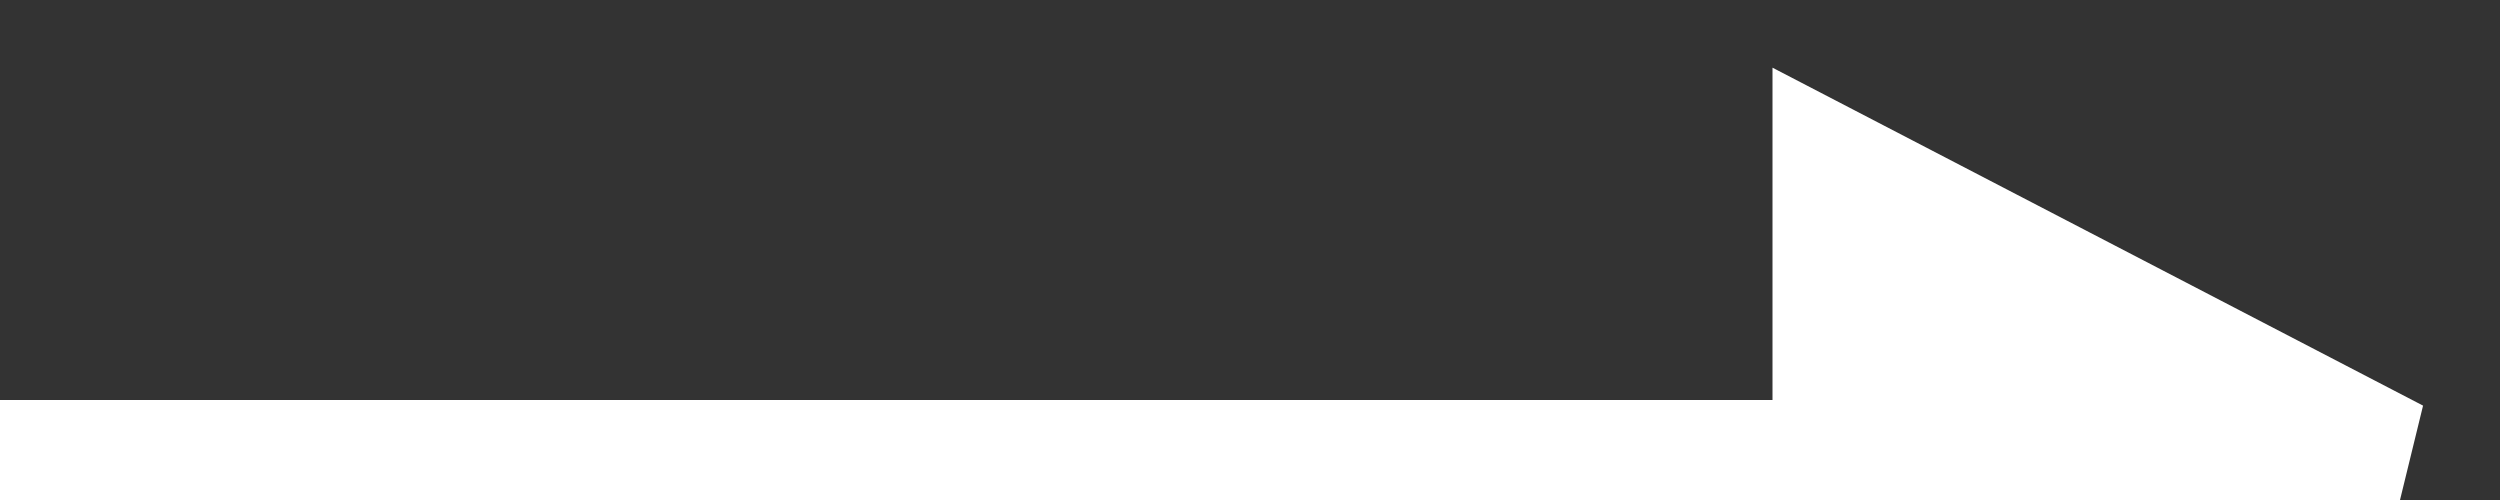
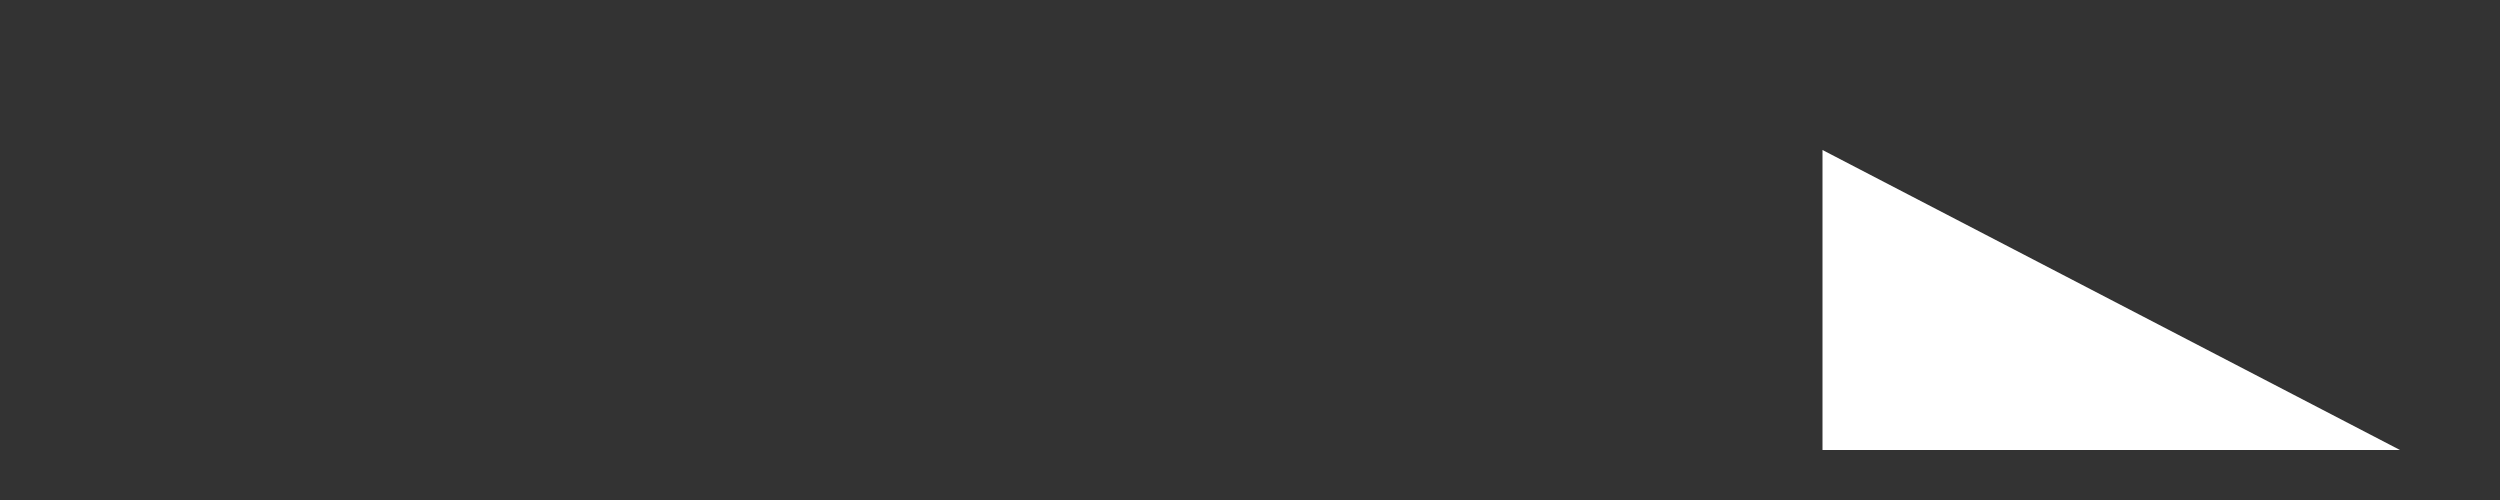
<svg xmlns="http://www.w3.org/2000/svg" width="25" height="5" viewBox="0 0 25 5" fill="none">
  <rect x="0" y="0" width="25" height="5" fill="#333333" stroke="none" />
-   <path d="M18.225 1.5L24 4.5H18.225V1.5Z" fill="white" />
-   <path d="M0 4.5H18.225M18.225 4.5H24L18.225 1.5V4.5Z" stroke="white" />
+   <path d="M18.225 1.5L24 4.5H18.225Z" fill="white" />
</svg>